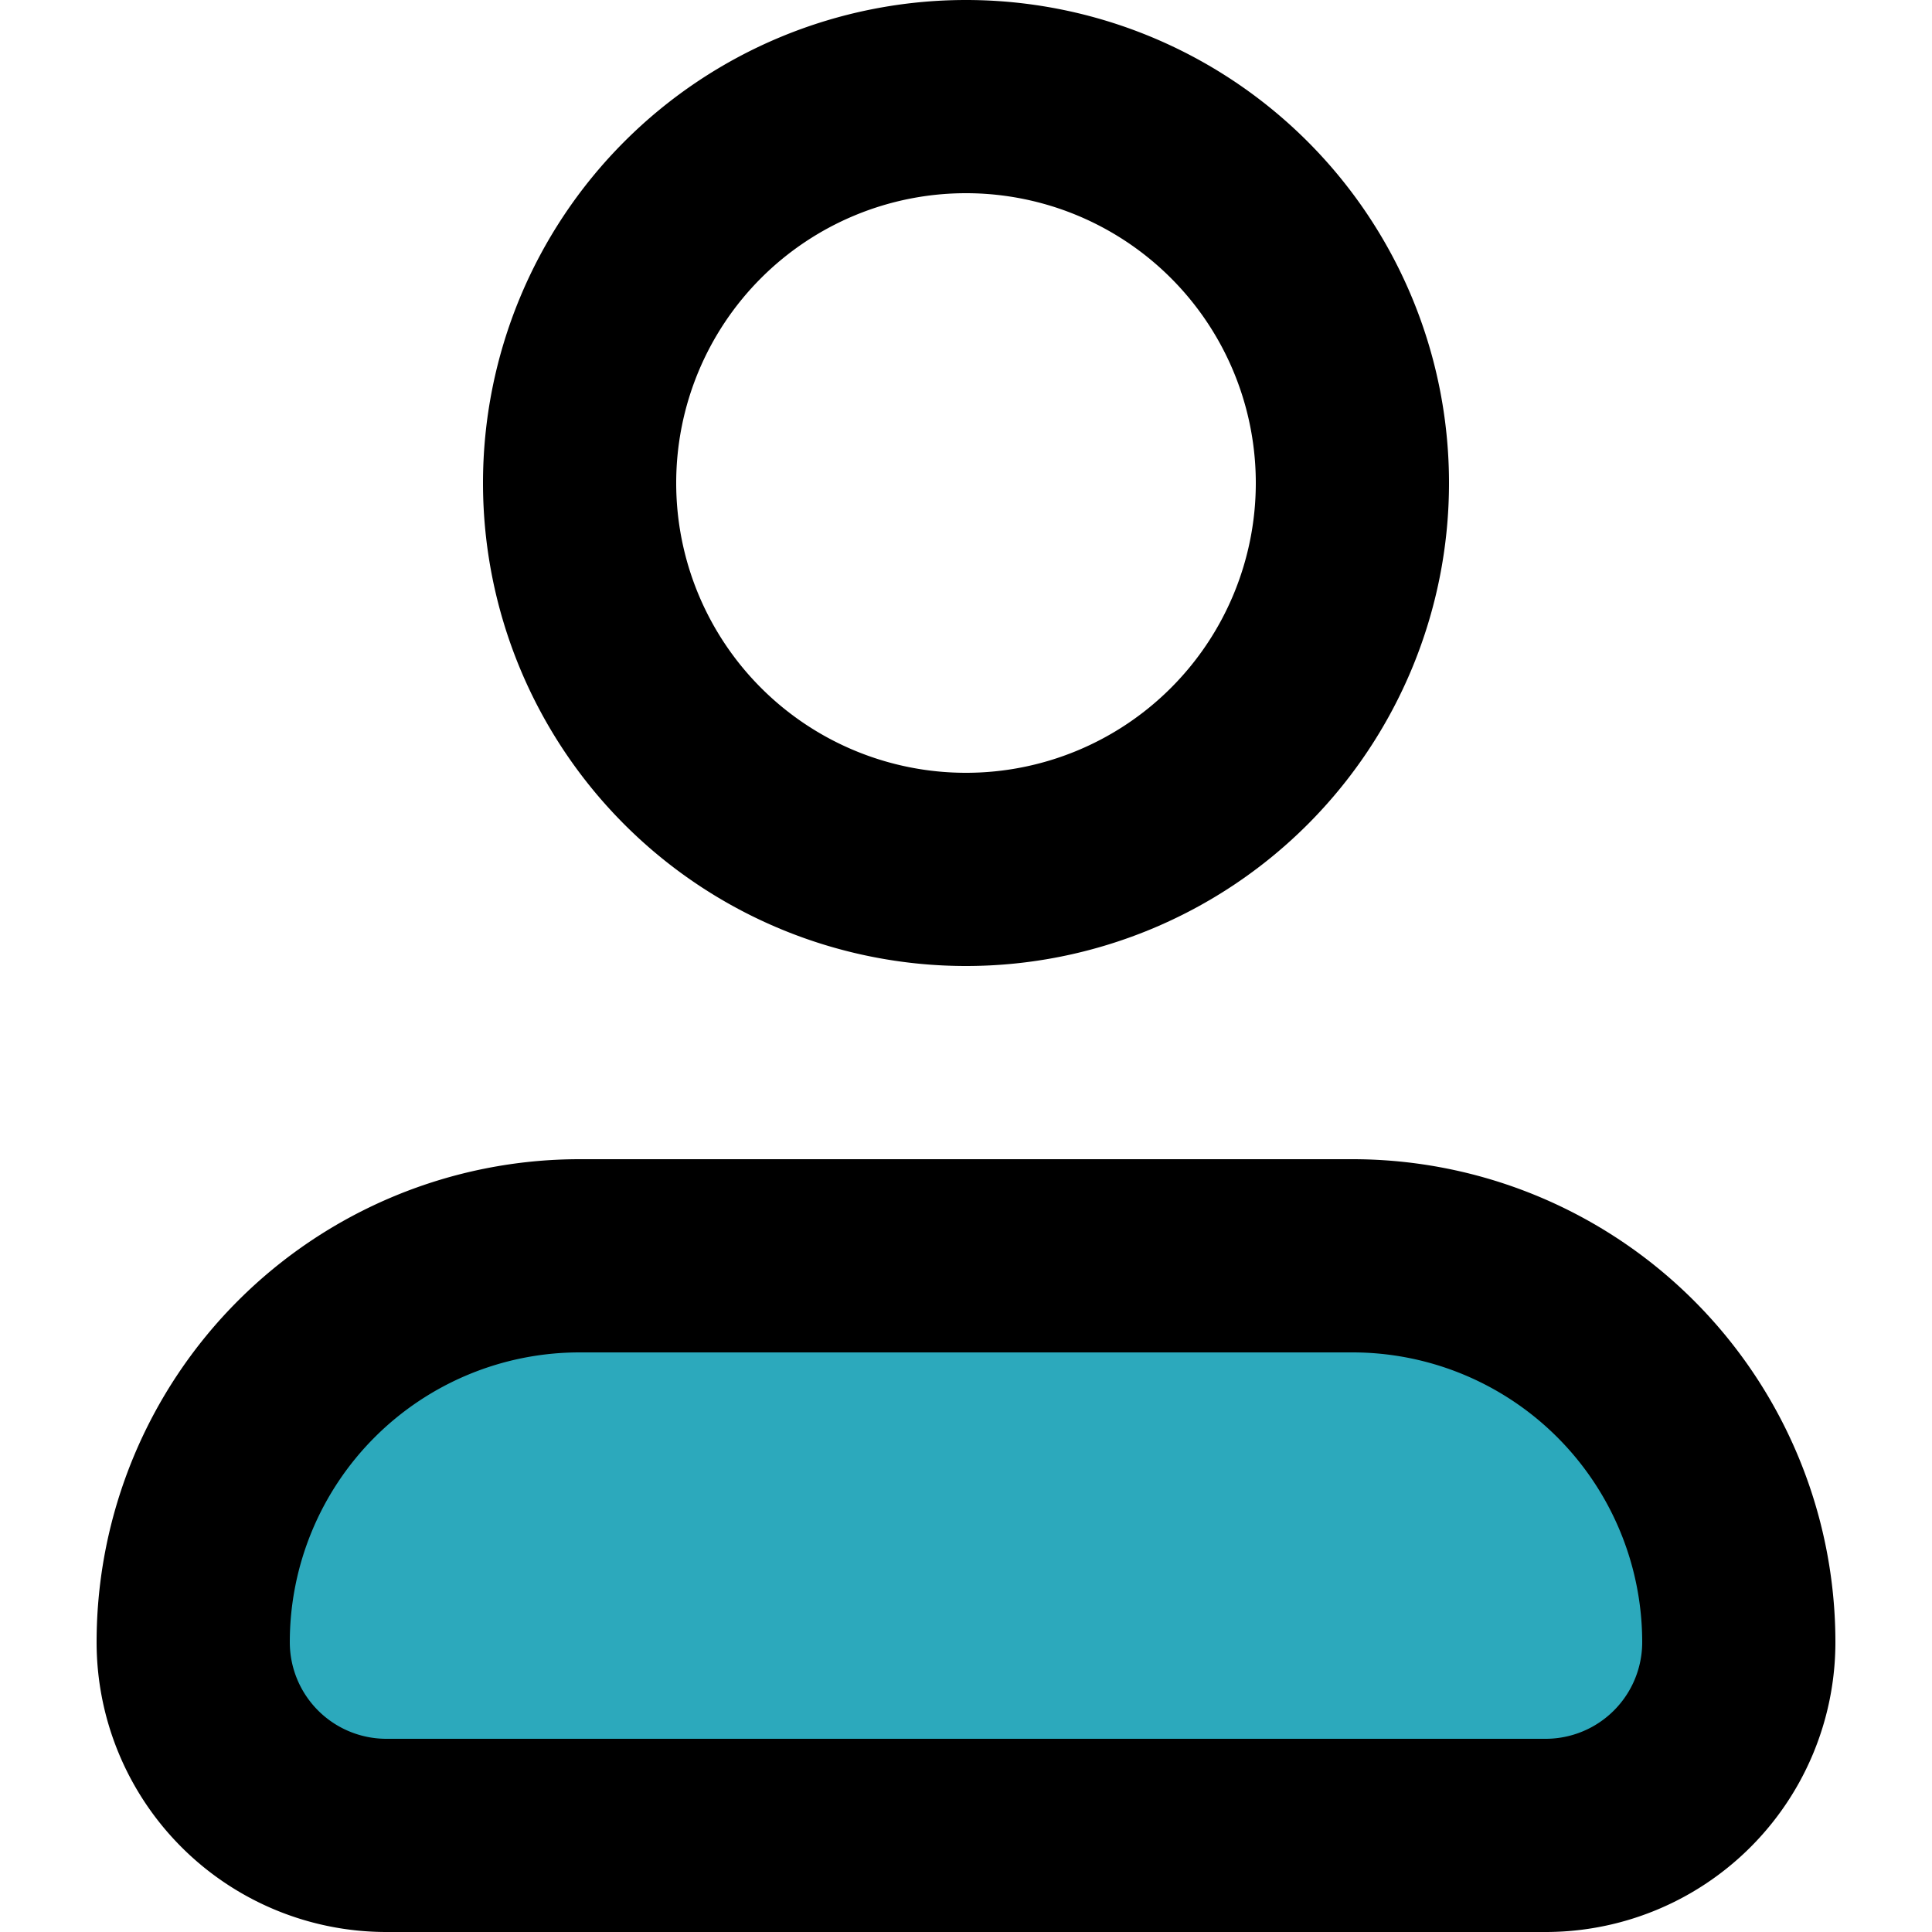
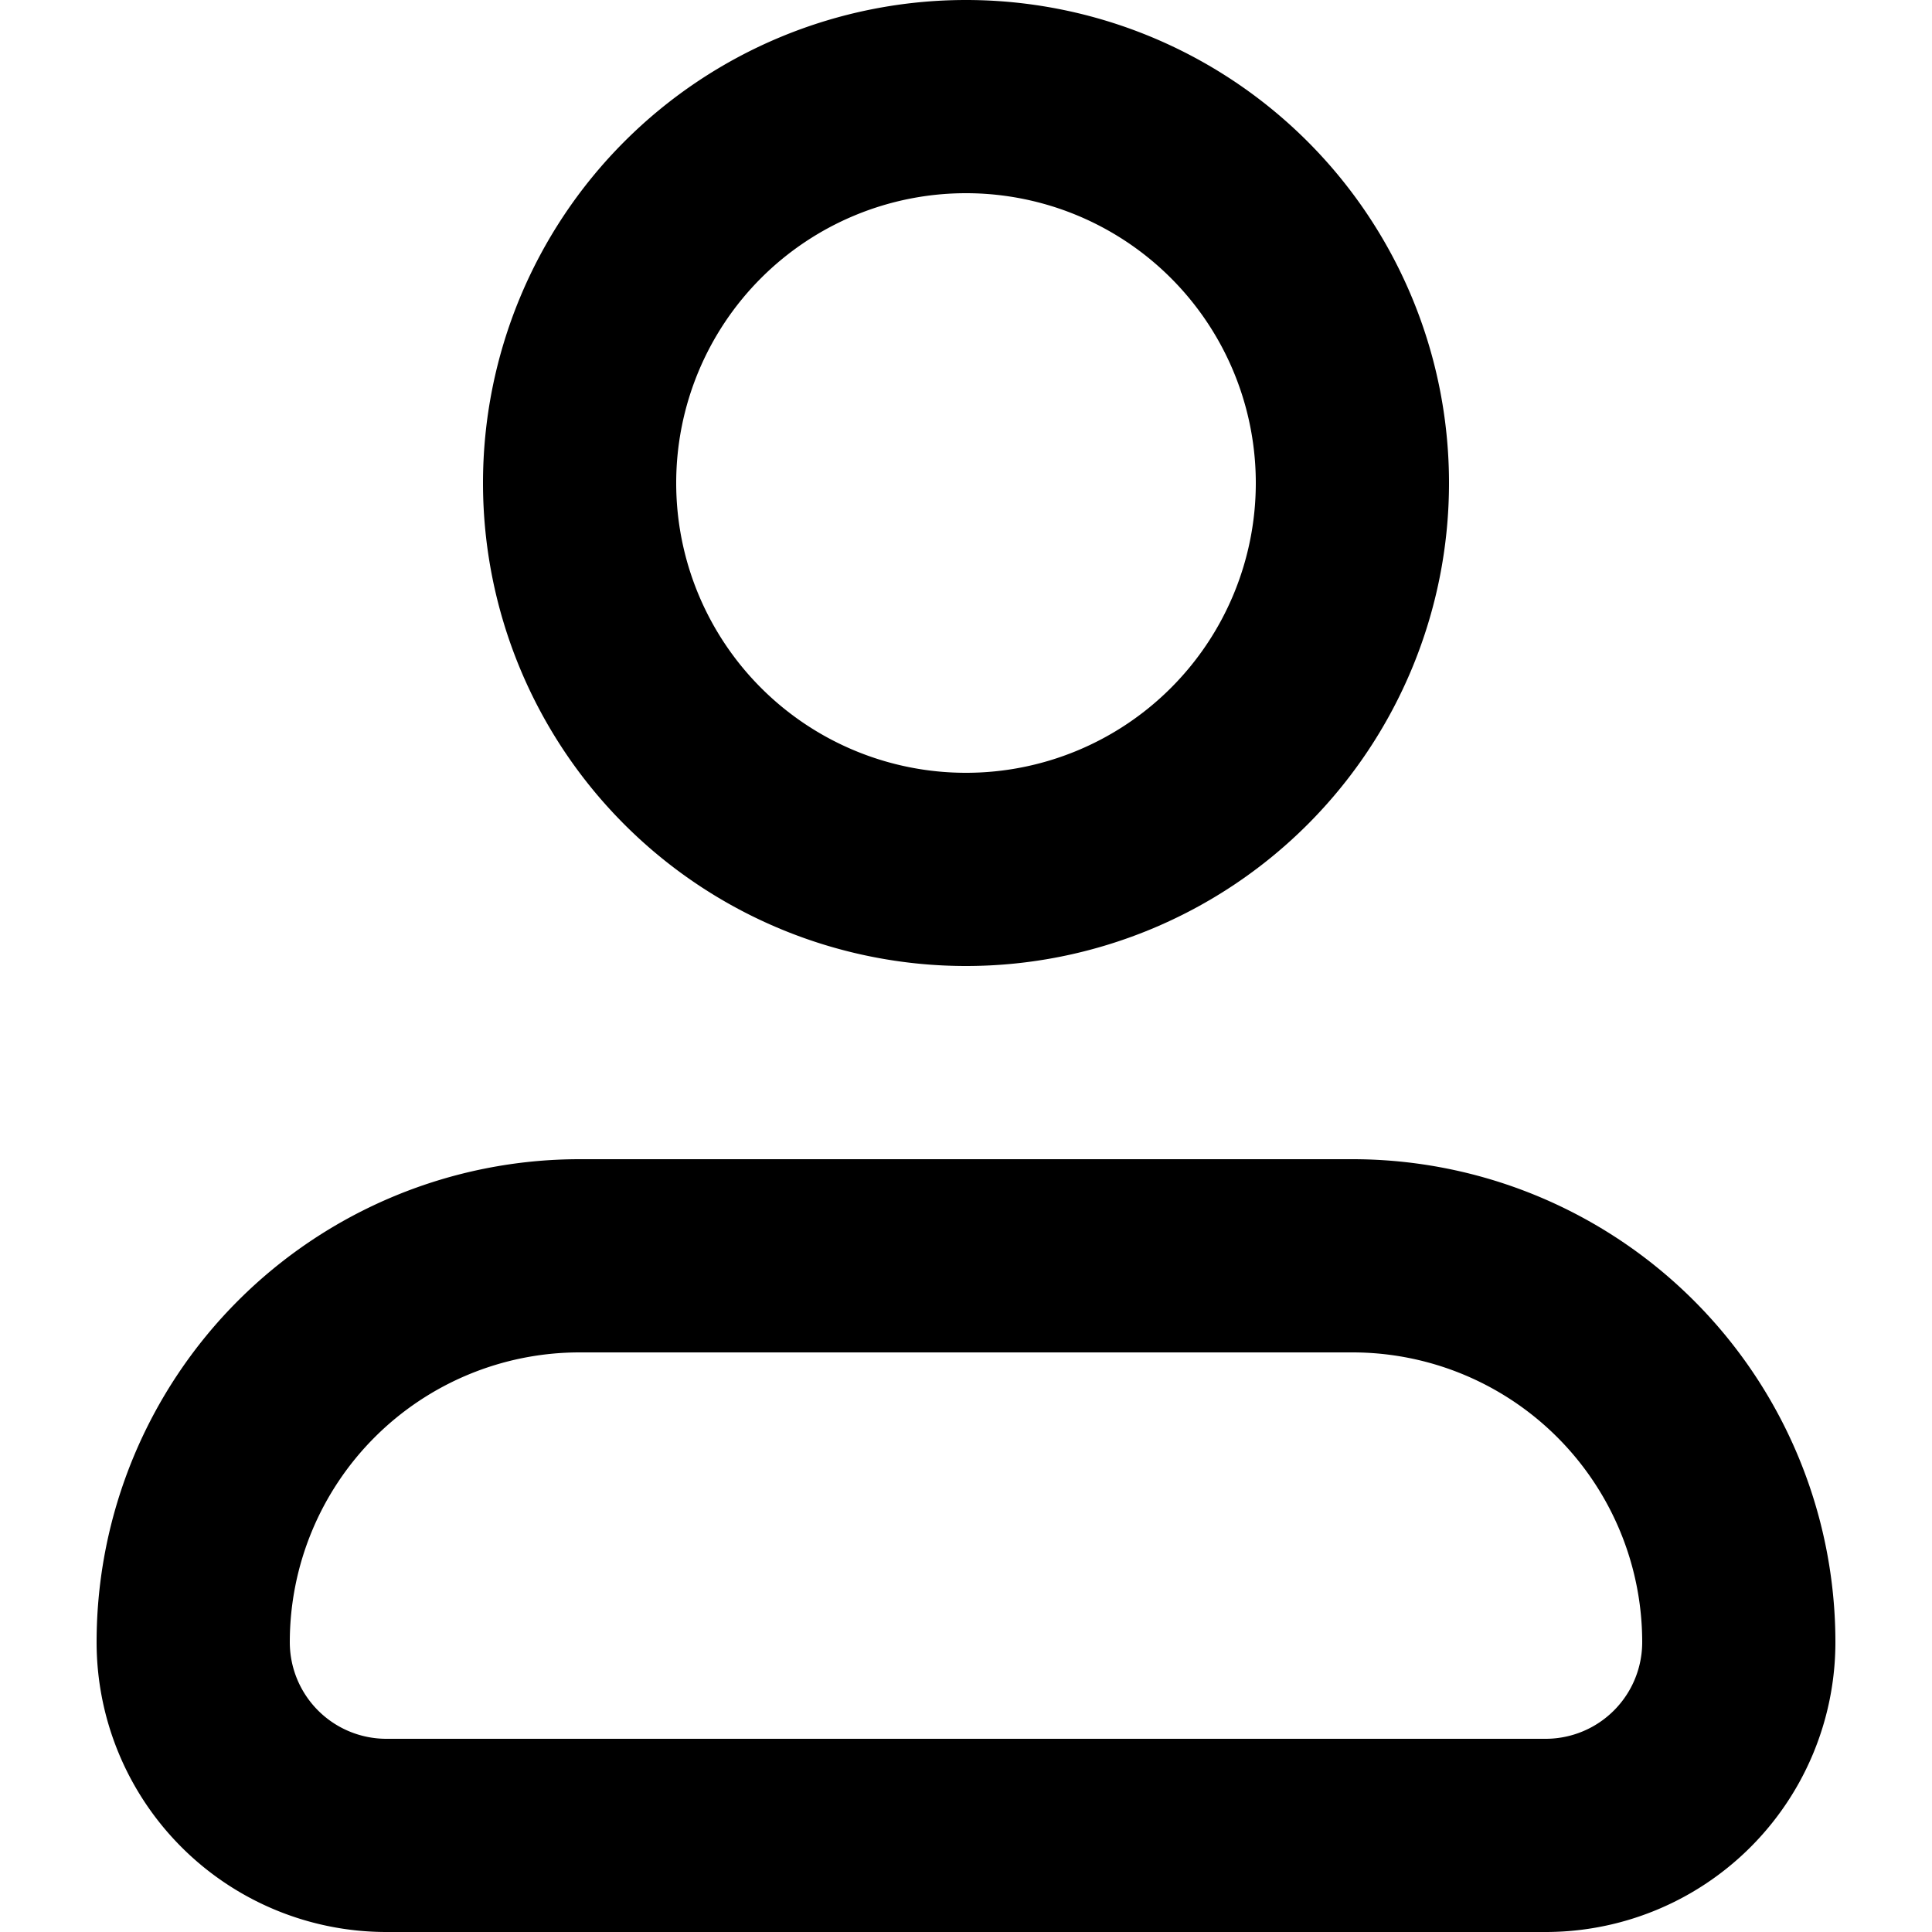
<svg xmlns="http://www.w3.org/2000/svg" width="800px" height="800px" viewBox="-1 0 20 20">
  <g id="user-2" transform="translate(-3 -2)">
-     <path id="secondary" fill="#2ca9bc" d="M8,15h8a4,4,0,0,1,4,4h0a2,2,0,0,1-2,2H6a2,2,0,0,1-2-2H4a4,4,0,0,1,4-4Z" />
-     <path id="primary" d="M20,19h0a2,2,0,0,1-2,2H6a2,2,0,0,1-2-2H4a4,4,0,0,1,4-4h8A4,4,0,0,1,20,19ZM12,3a4,4,0,1,0,4,4A4,4,0,0,0,12,3Z" fill="none" stroke="#000000" stroke-linecap="round" stroke-linejoin="round" stroke-width="2" />
+     <path id="primary" d="M20,19h0a2,2,0,0,1-2,2H6a2,2,0,0,1-2-2H4a4,4,0,0,1,4-4h8A4,4,0,0,1,20,19M12,3a4,4,0,1,0,4,4A4,4,0,0,0,12,3Z" fill="none" stroke="#000000" stroke-linecap="round" stroke-linejoin="round" stroke-width="2" />
  </g>
</svg>